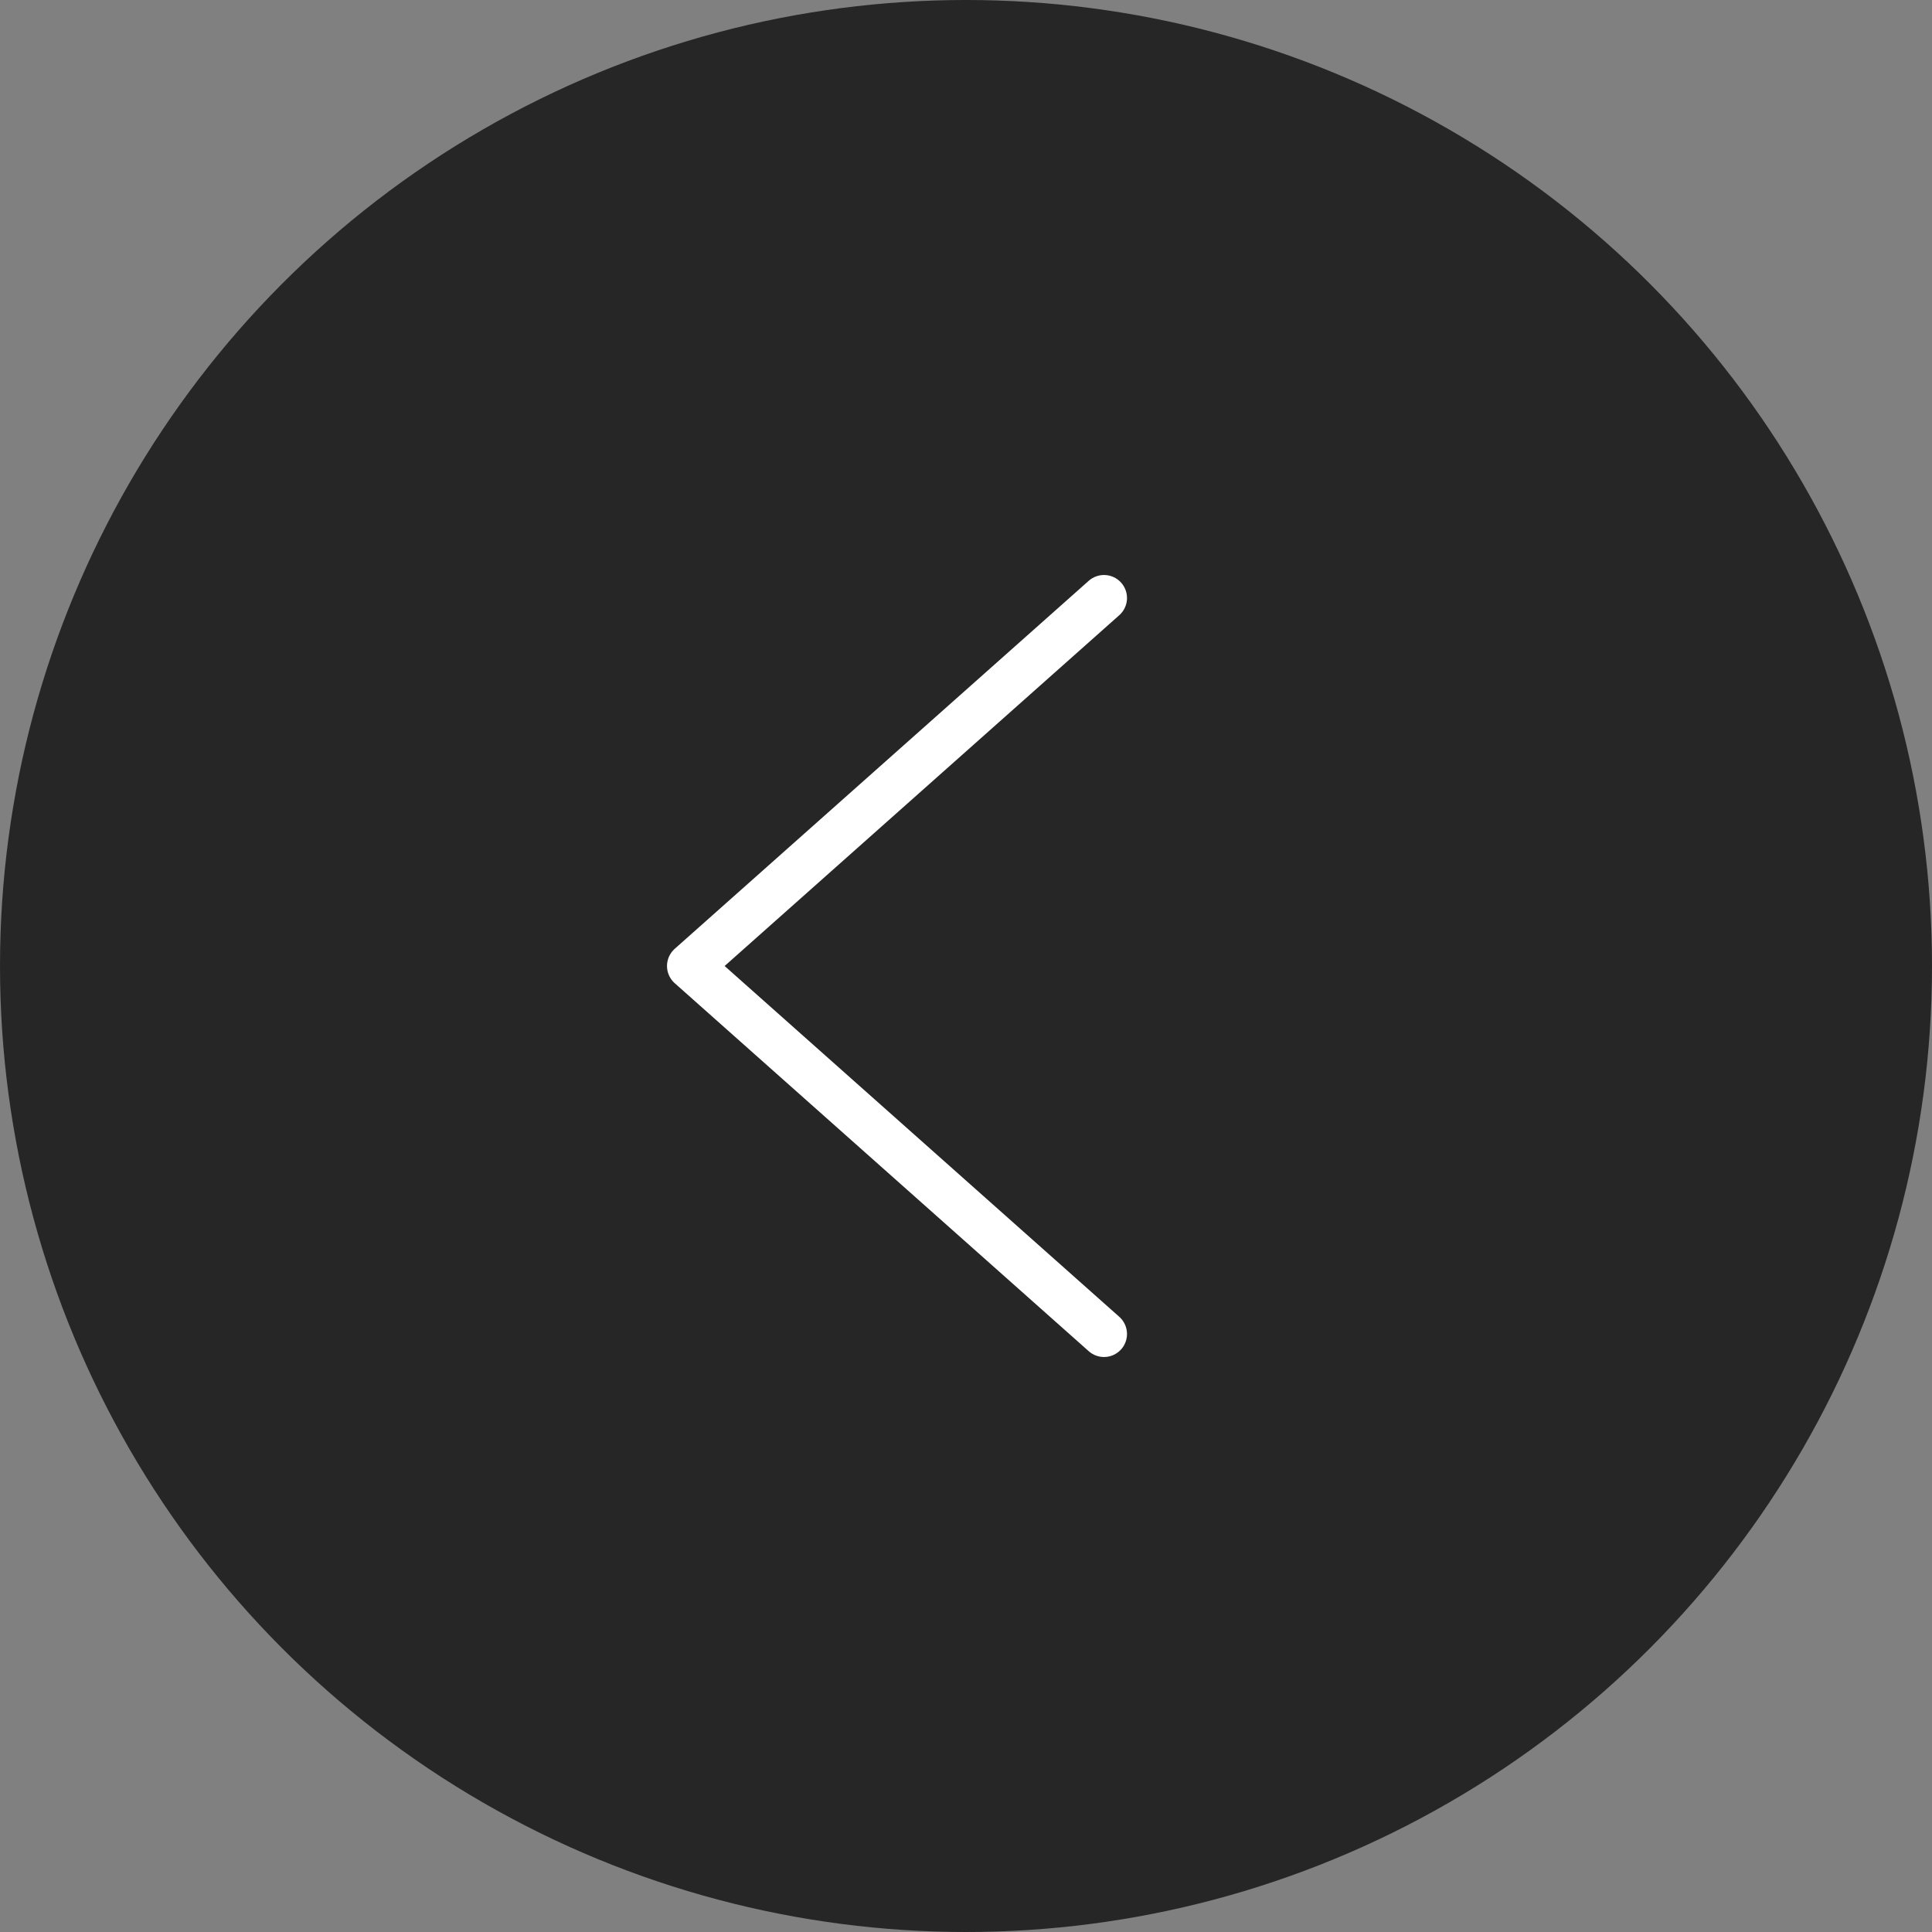
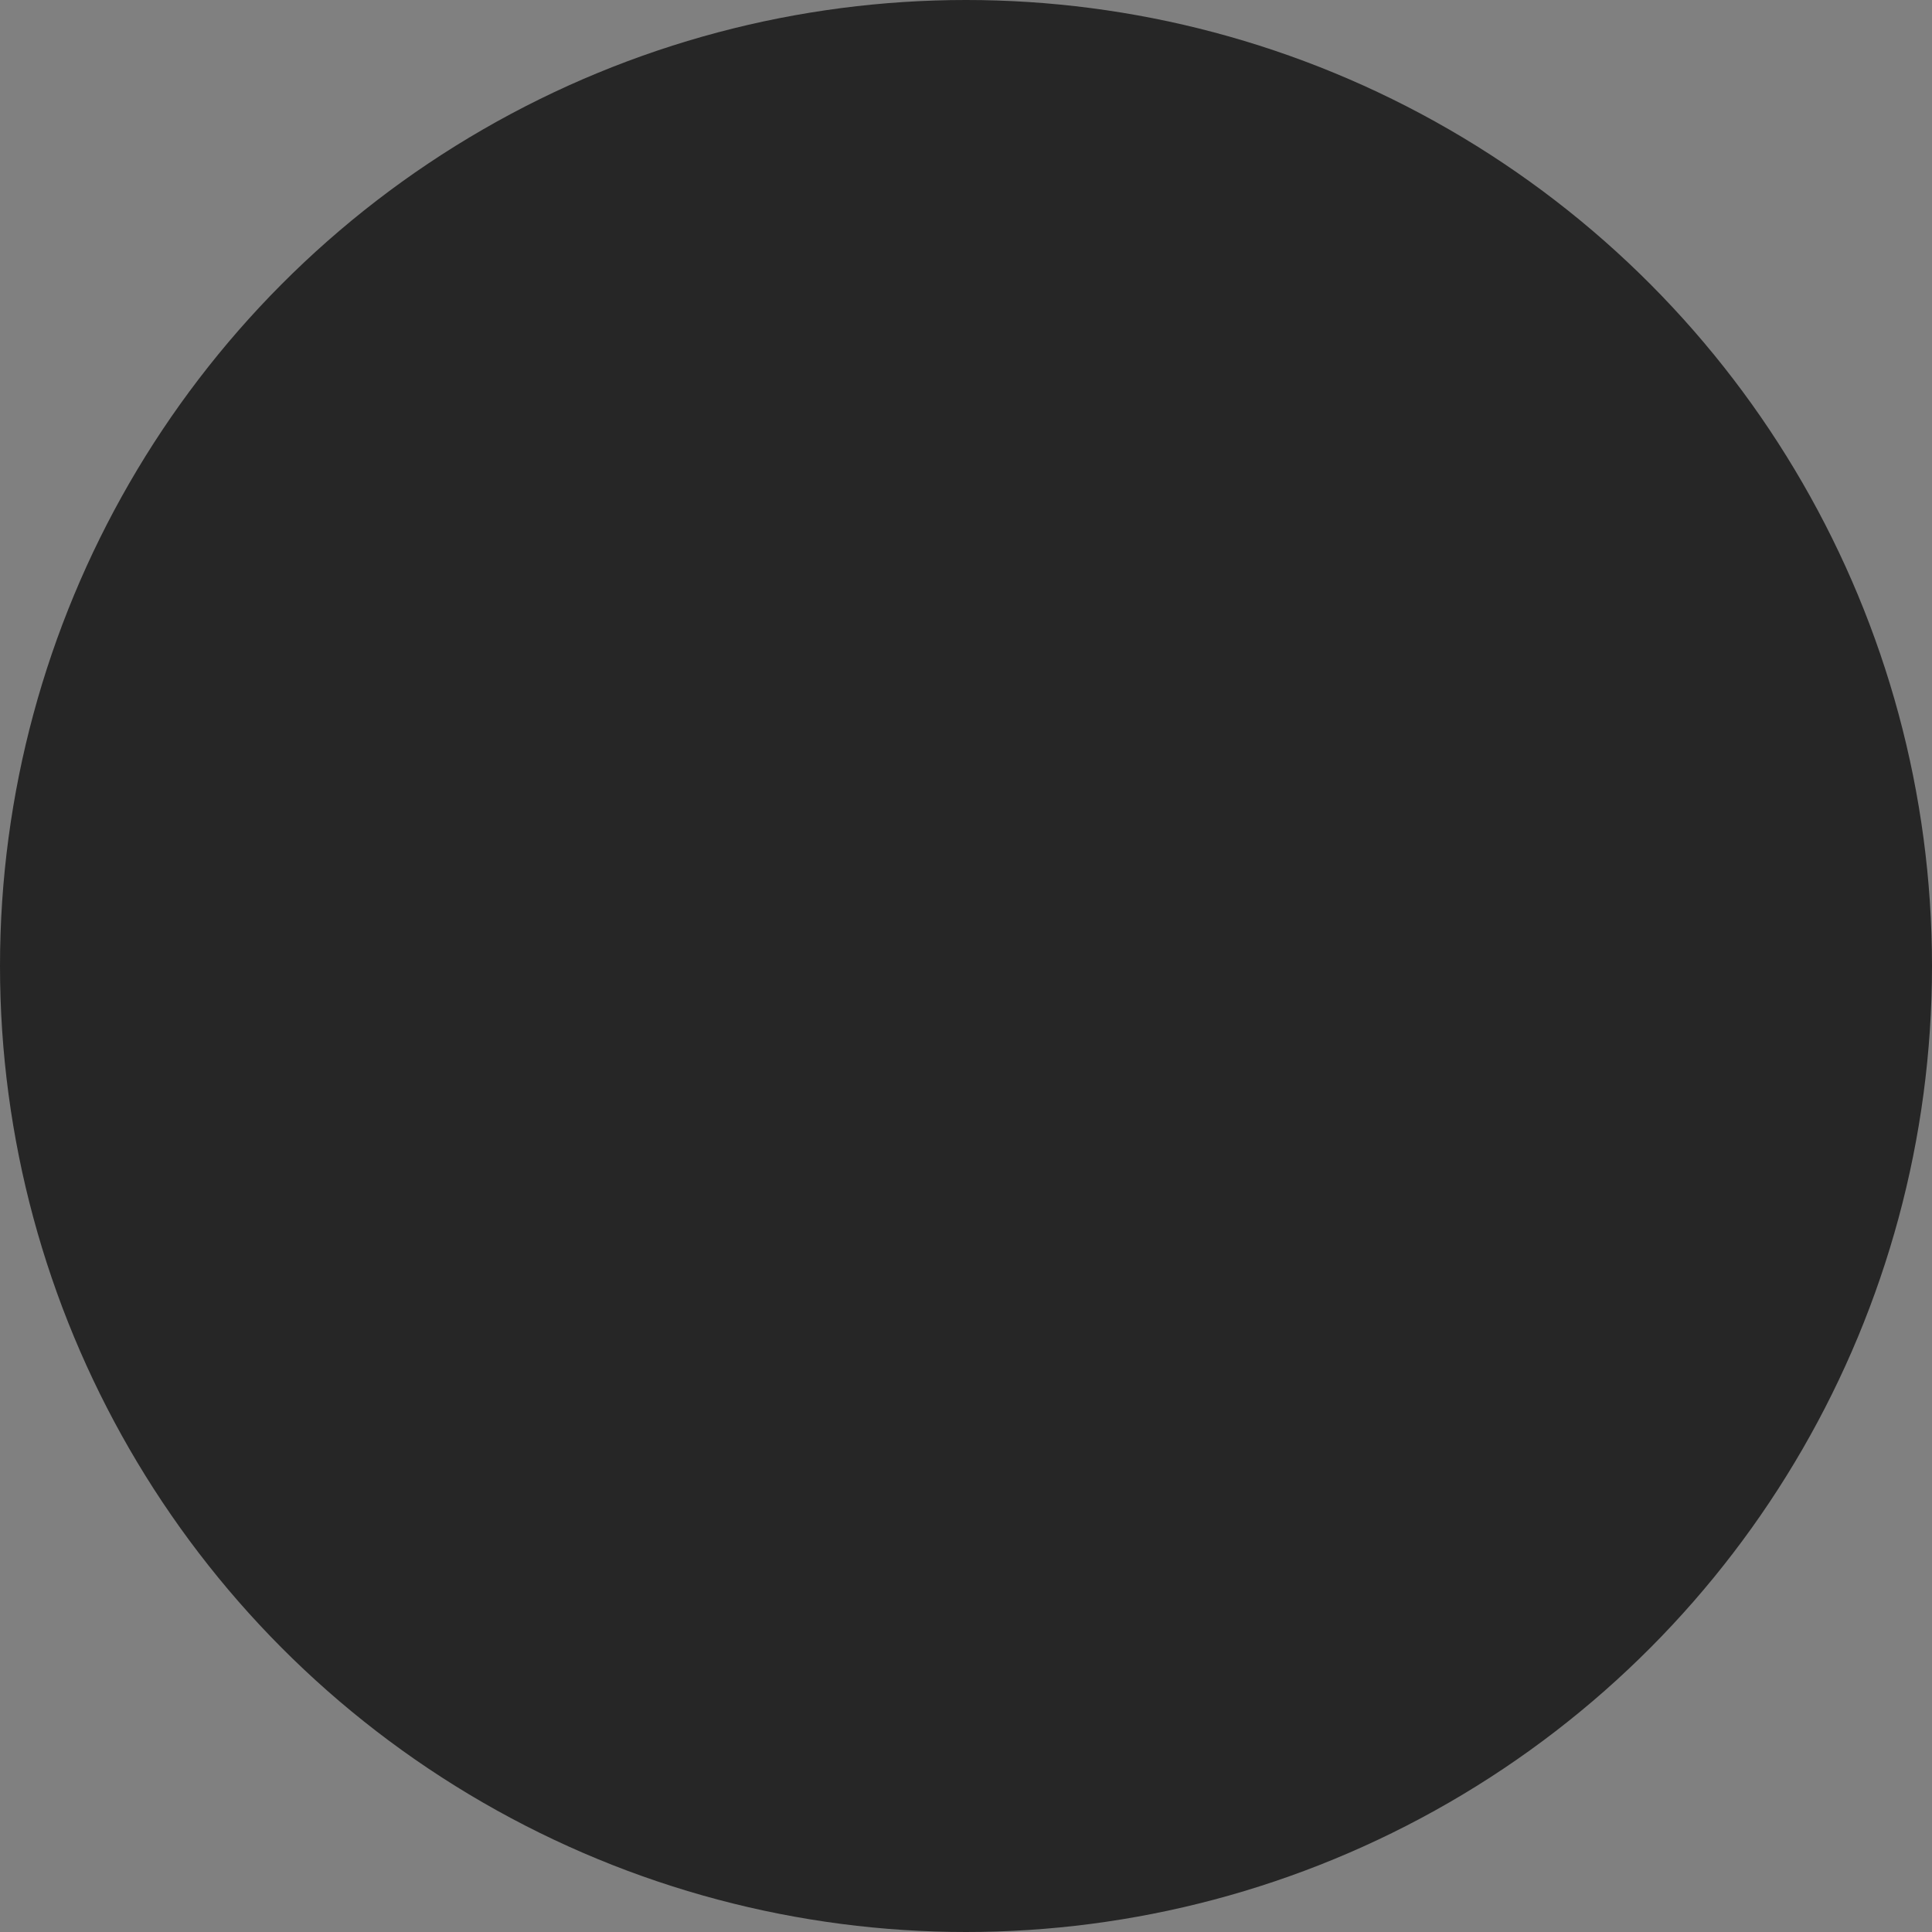
<svg xmlns="http://www.w3.org/2000/svg" width="42" height="42" viewBox="0 0 42 42" fill="none">
  <rect x="0" y="0" width="42" height="42" fill="#808080" stroke="none" />
  <circle r="21" transform="matrix(-1 0 0 1 21 21)" fill="#262626" />
-   <path d="M24 13L15 21L24 29" stroke="white" stroke-linecap="round" stroke-linejoin="round" />
</svg>